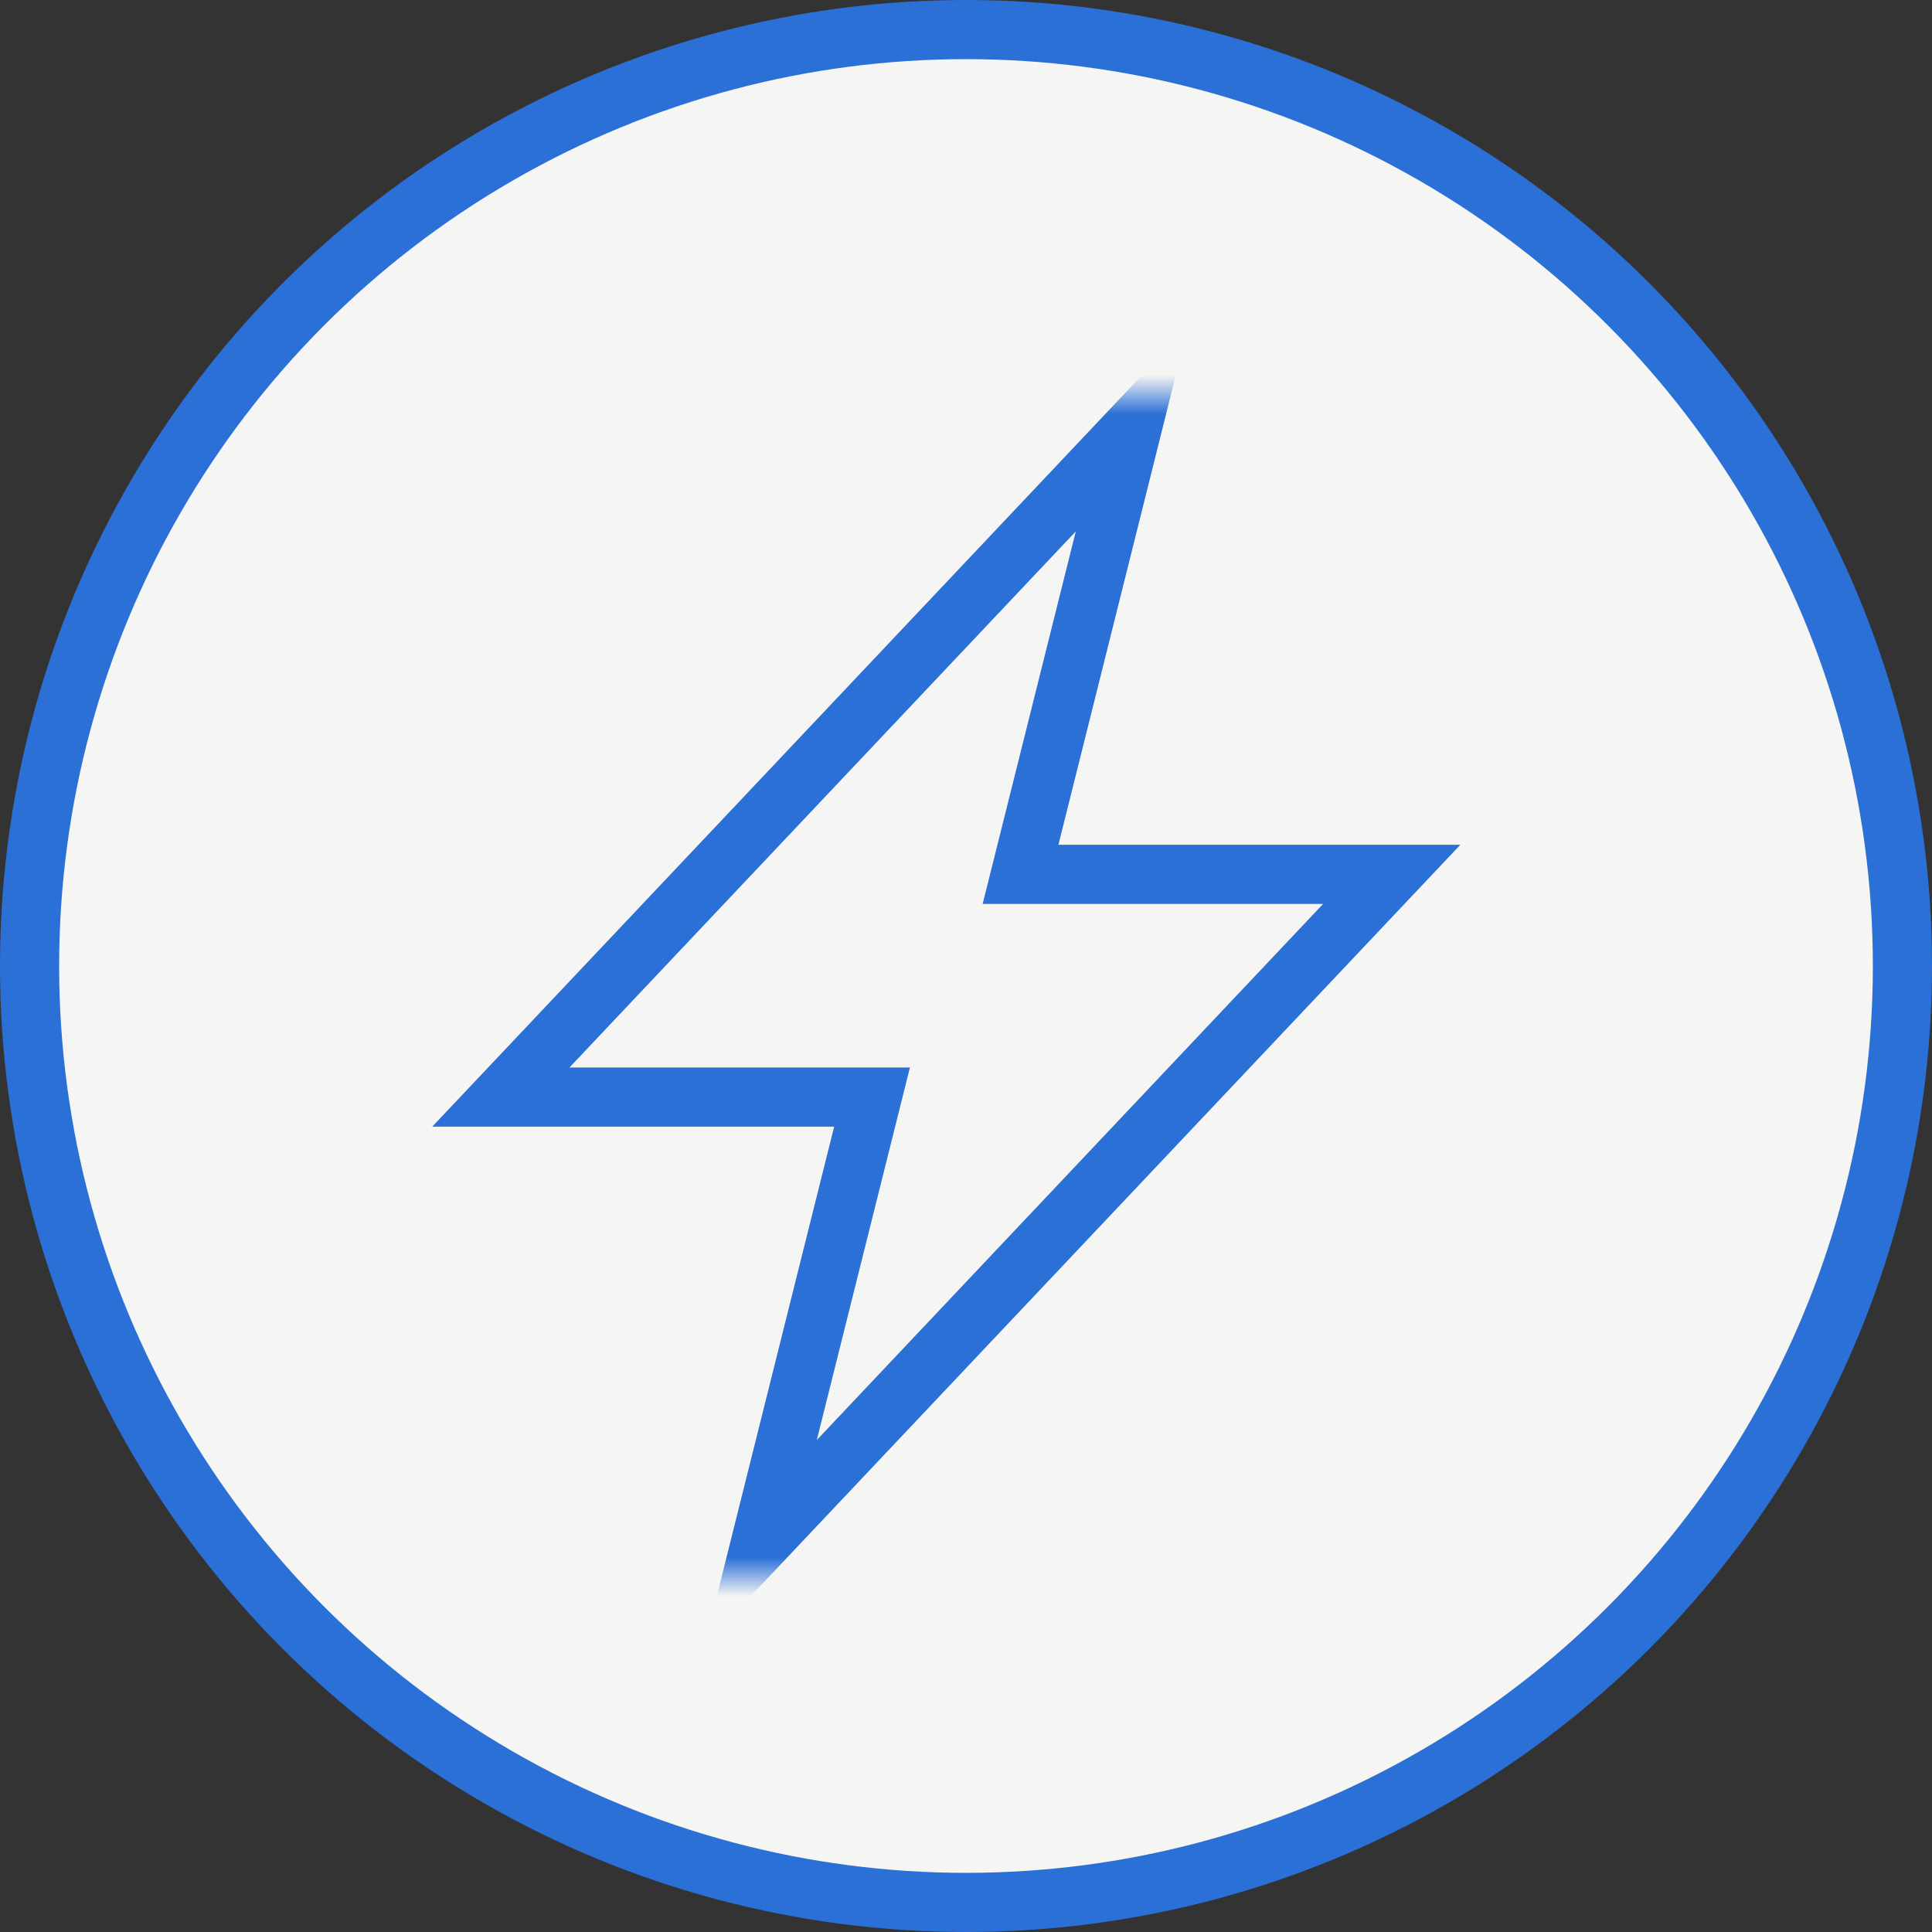
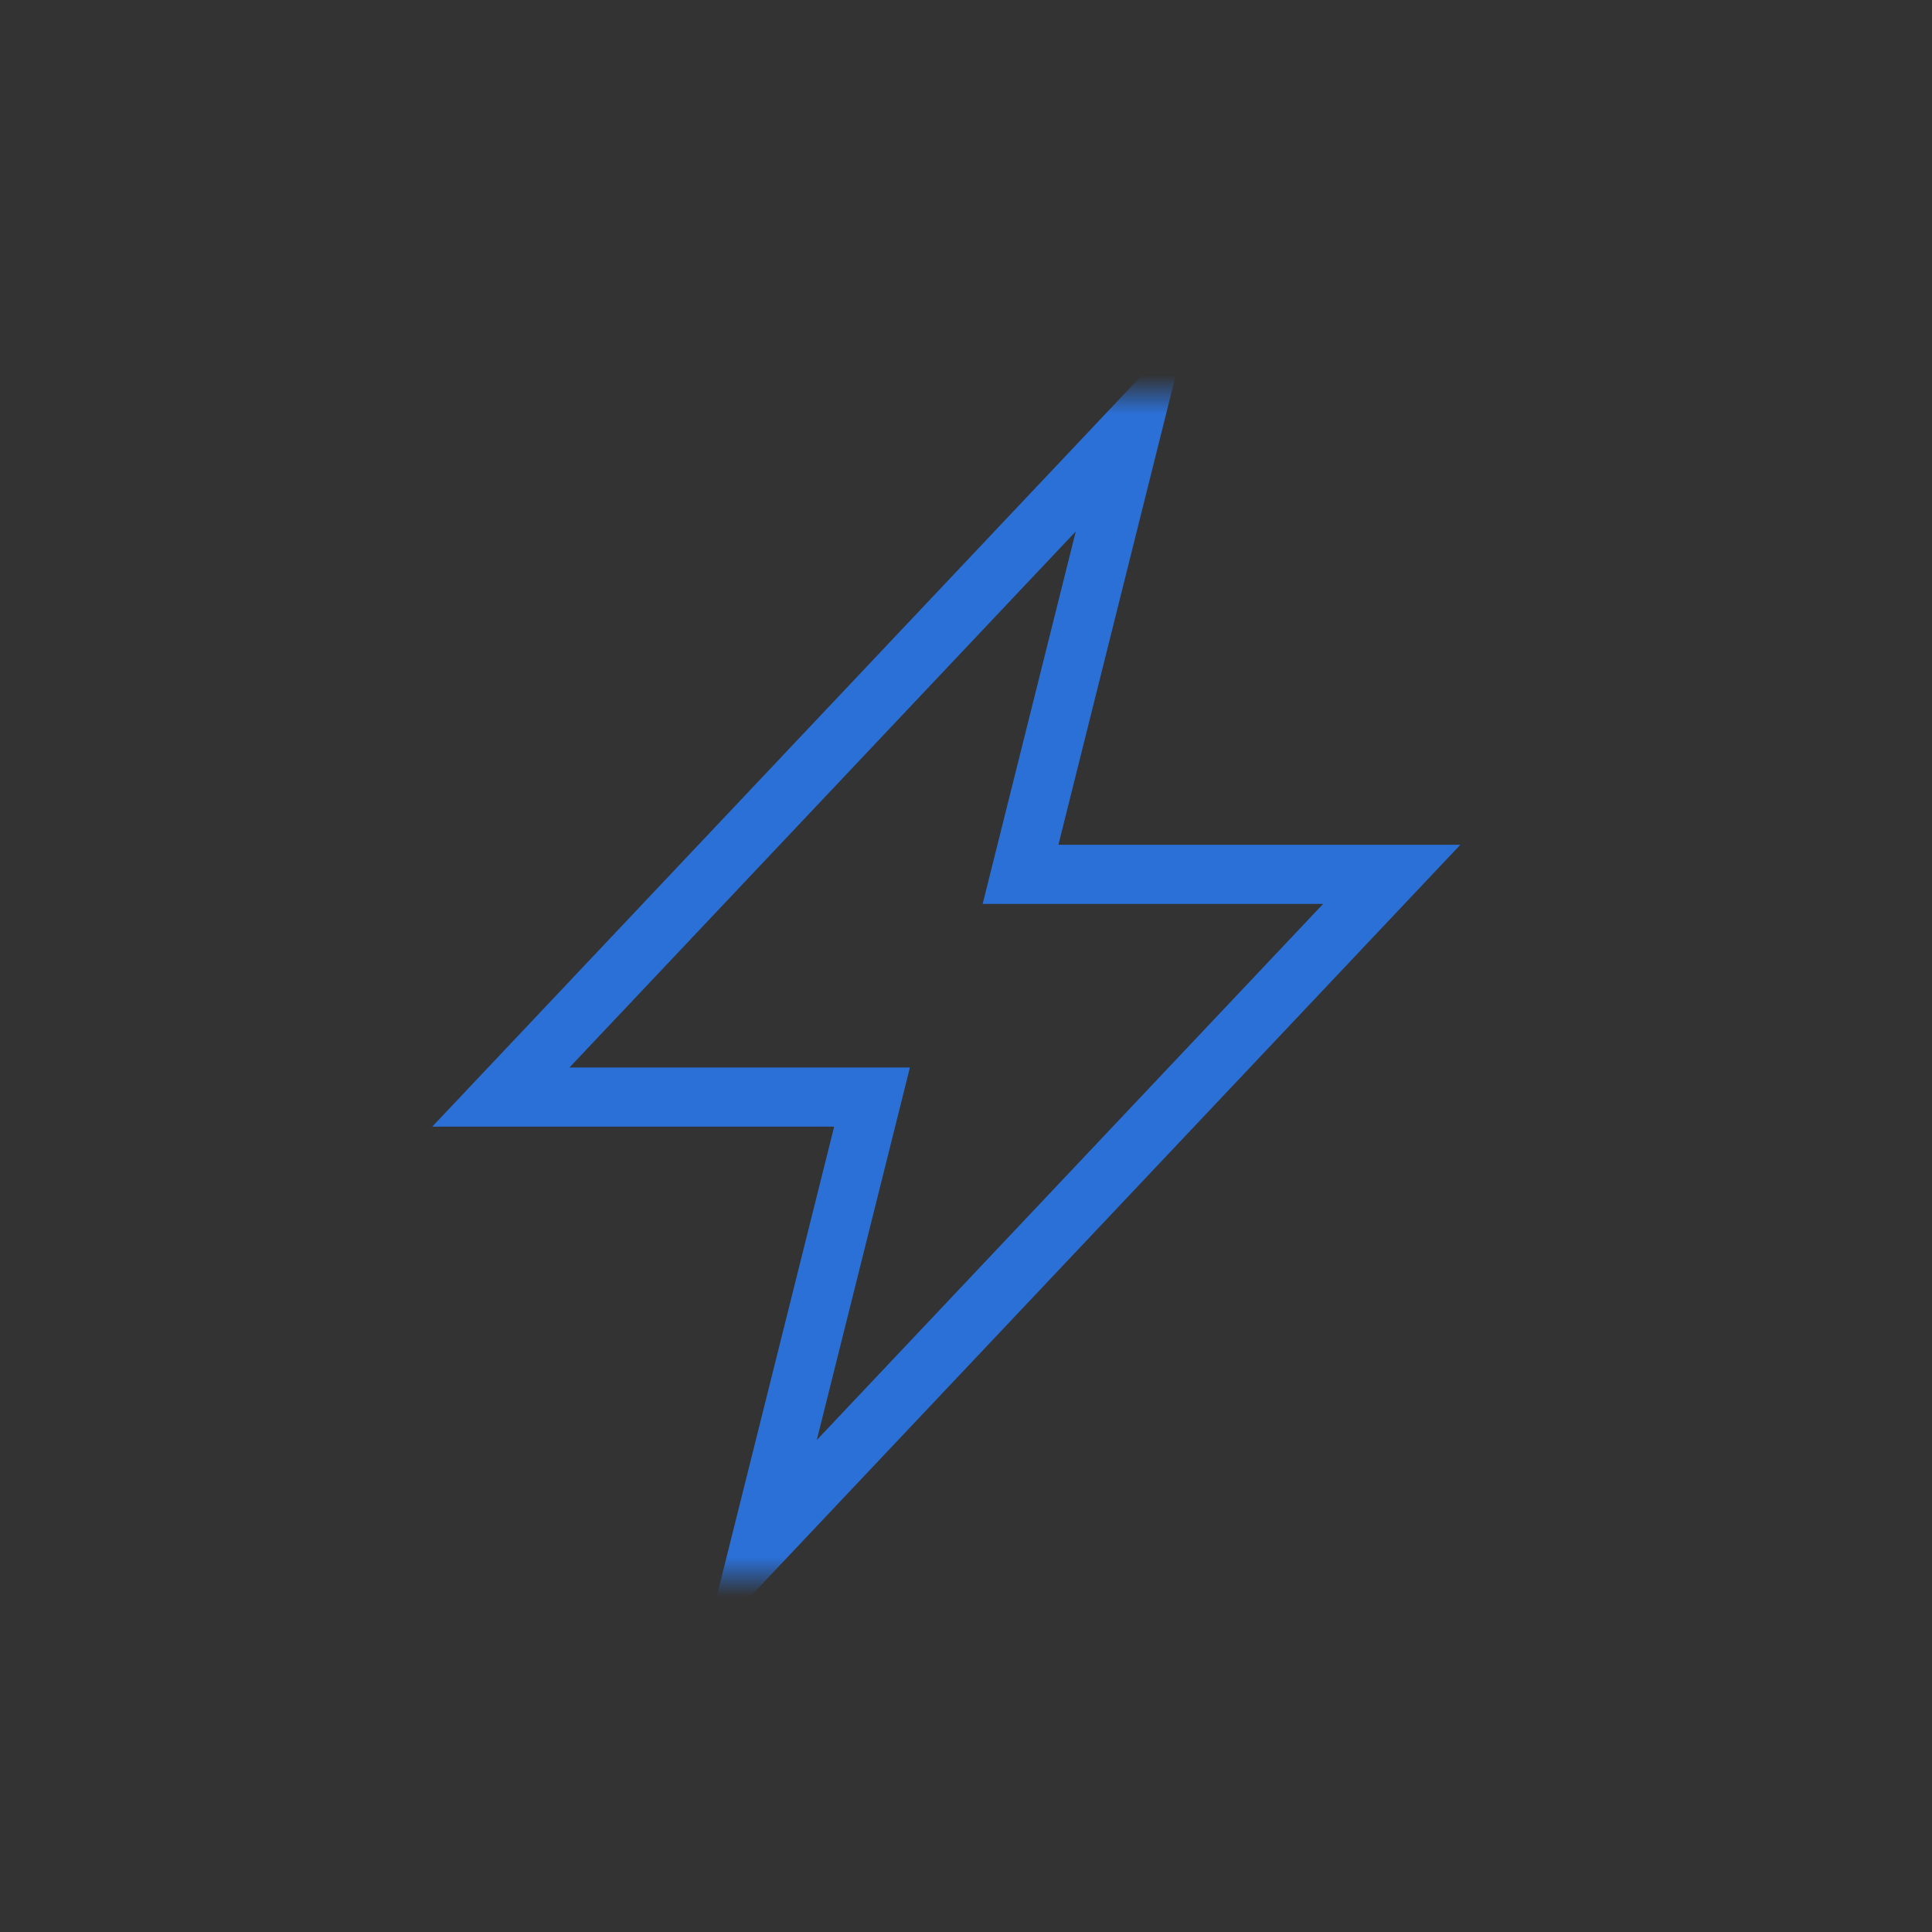
<svg xmlns="http://www.w3.org/2000/svg" width="49" height="49" viewBox="0 0 49 49" fill="none">
  <rect x="0" y="0" width="49" height="49" fill="#333333" stroke="none" />
-   <circle cx="24.5" cy="24.5" r="23.75" fill="#F5F5F3" stroke="#2B70D7" stroke-width="1.5" />
  <mask id="mask0_21996_3829" style="mask-type:luminance" maskUnits="userSpaceOnUse" x="9" y="10" width="30" height="30">
    <path d="M9 10H39V40H9V10Z" fill="white" />
  </mask>
  <g mask="url(#mask0_21996_3829)">
    <path d="M12.703 27.824L28.707 10.879L25.883 22.176H35.297L19.293 39.121L22.117 27.824H12.703Z" stroke="#2B70D7" stroke-width="1.5" stroke-miterlimit="10" stroke-linecap="round" />
  </g>
</svg>